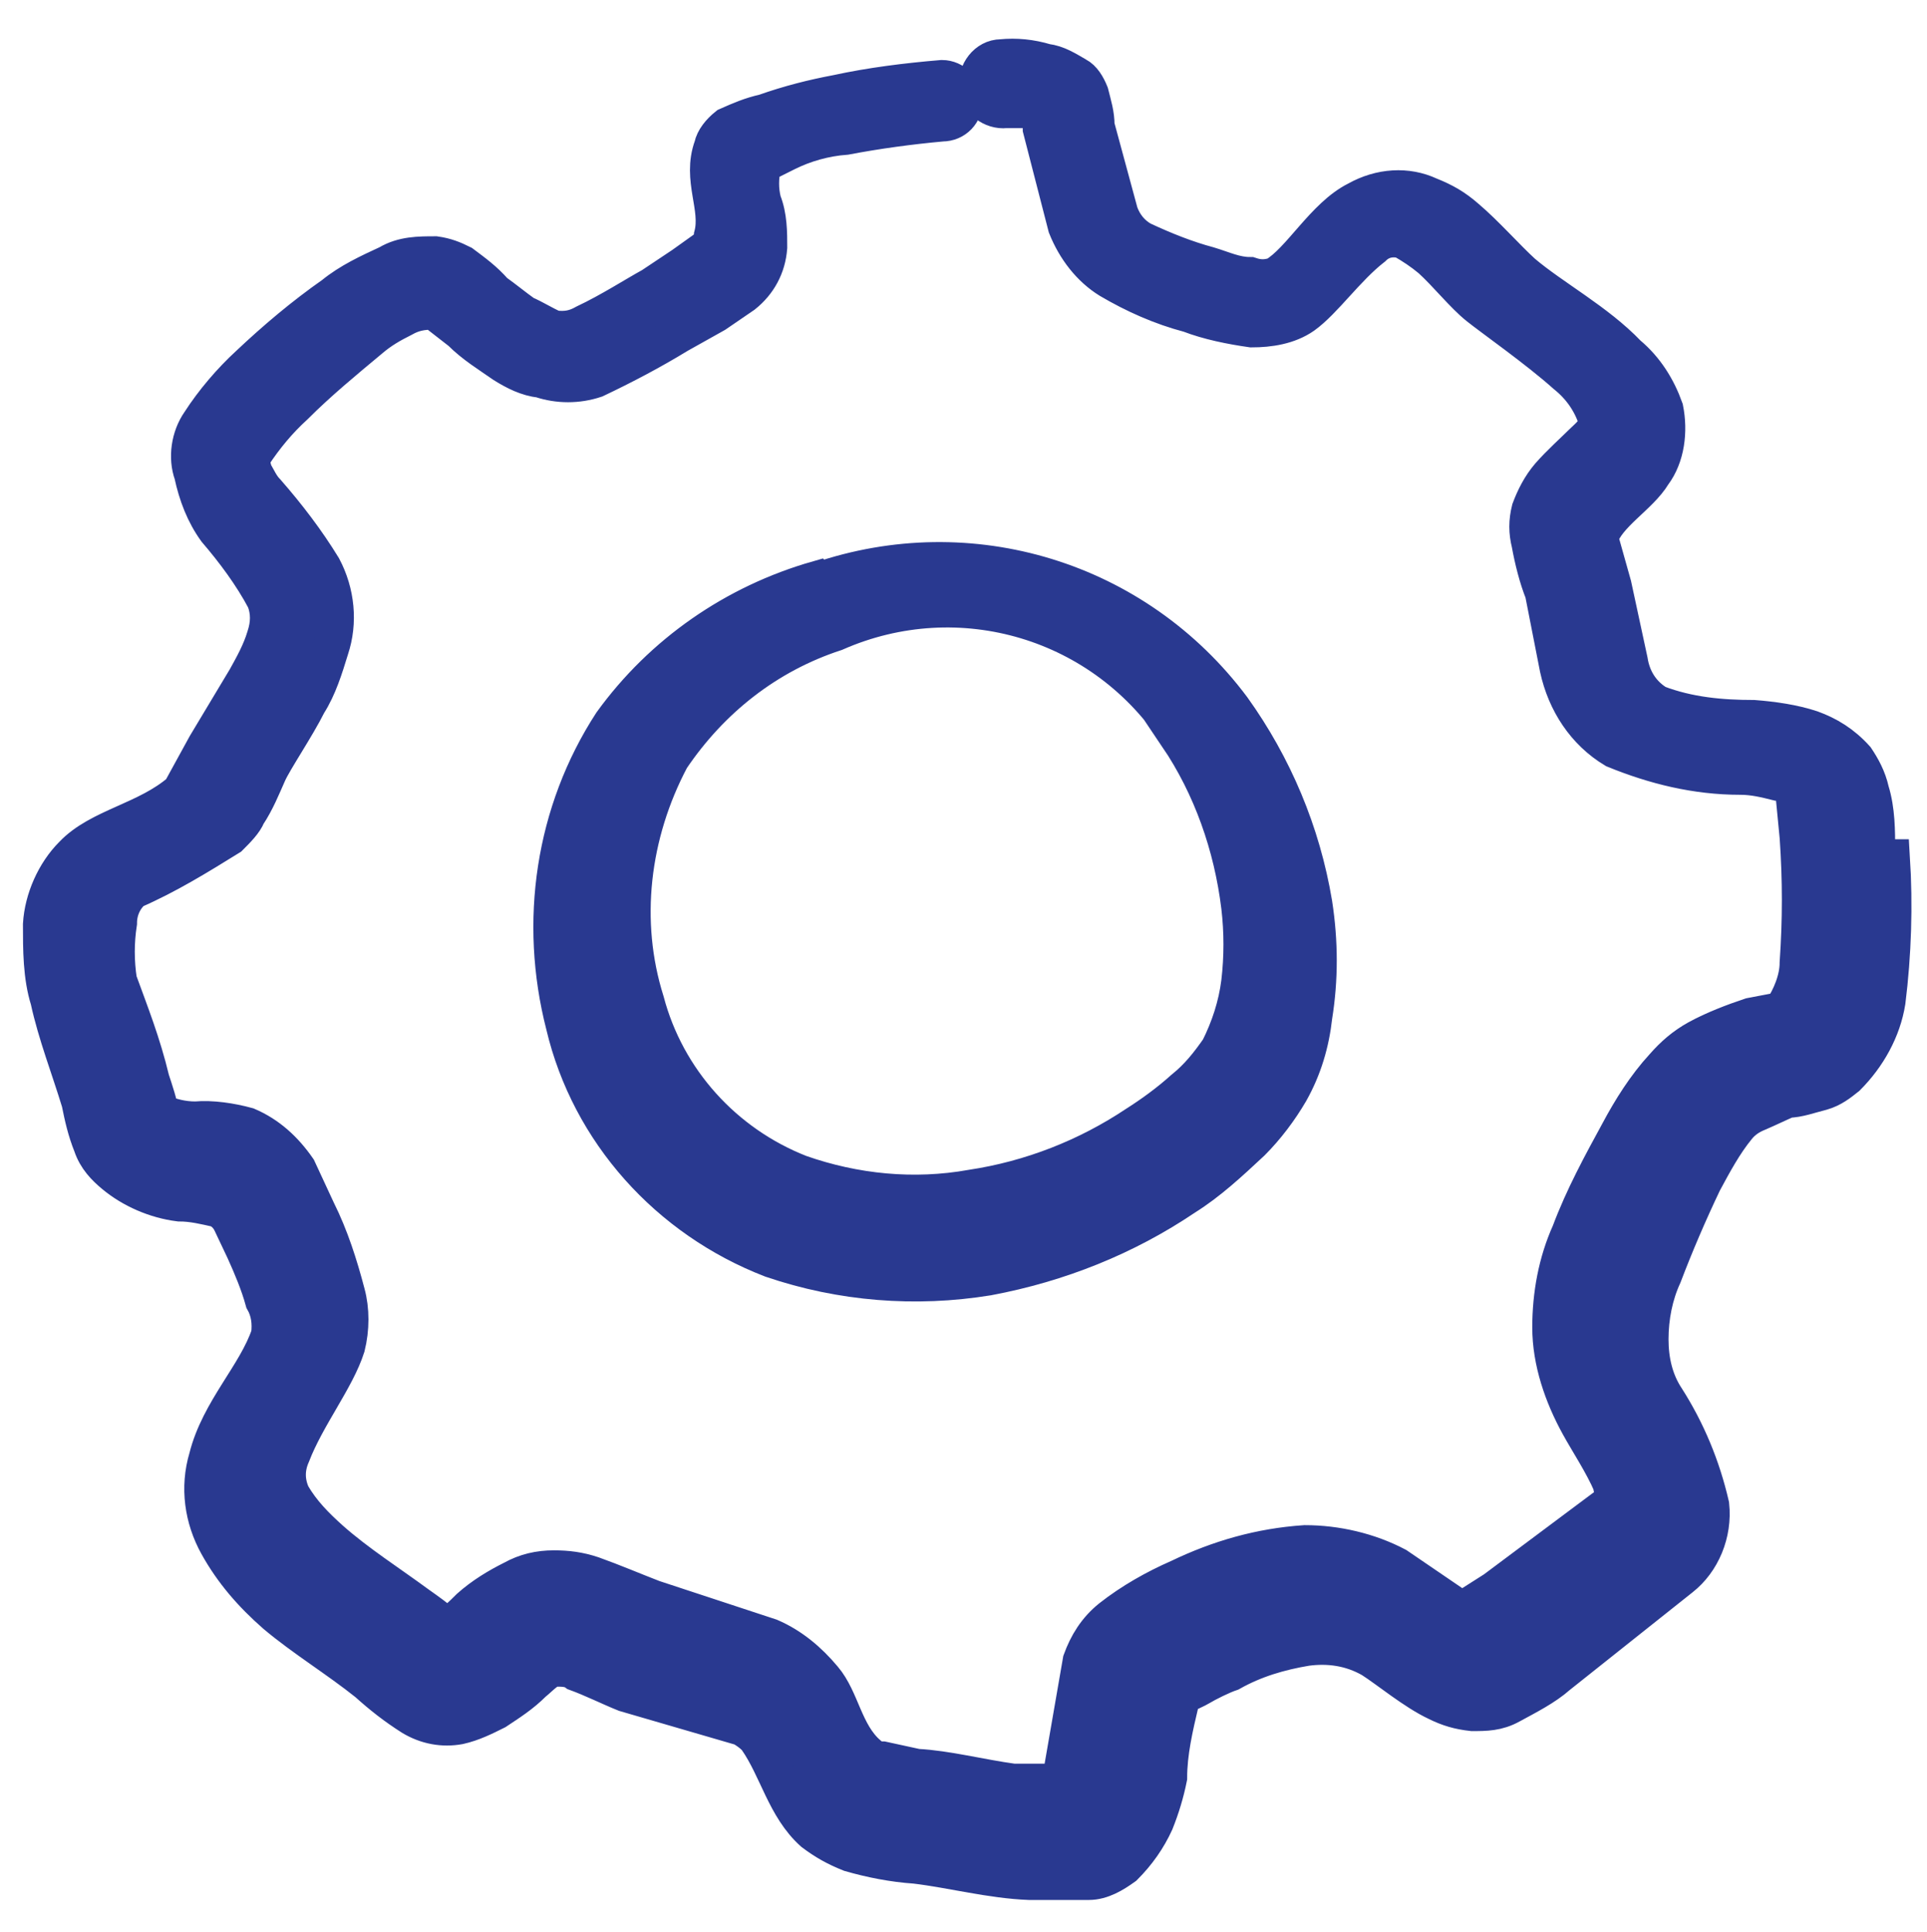
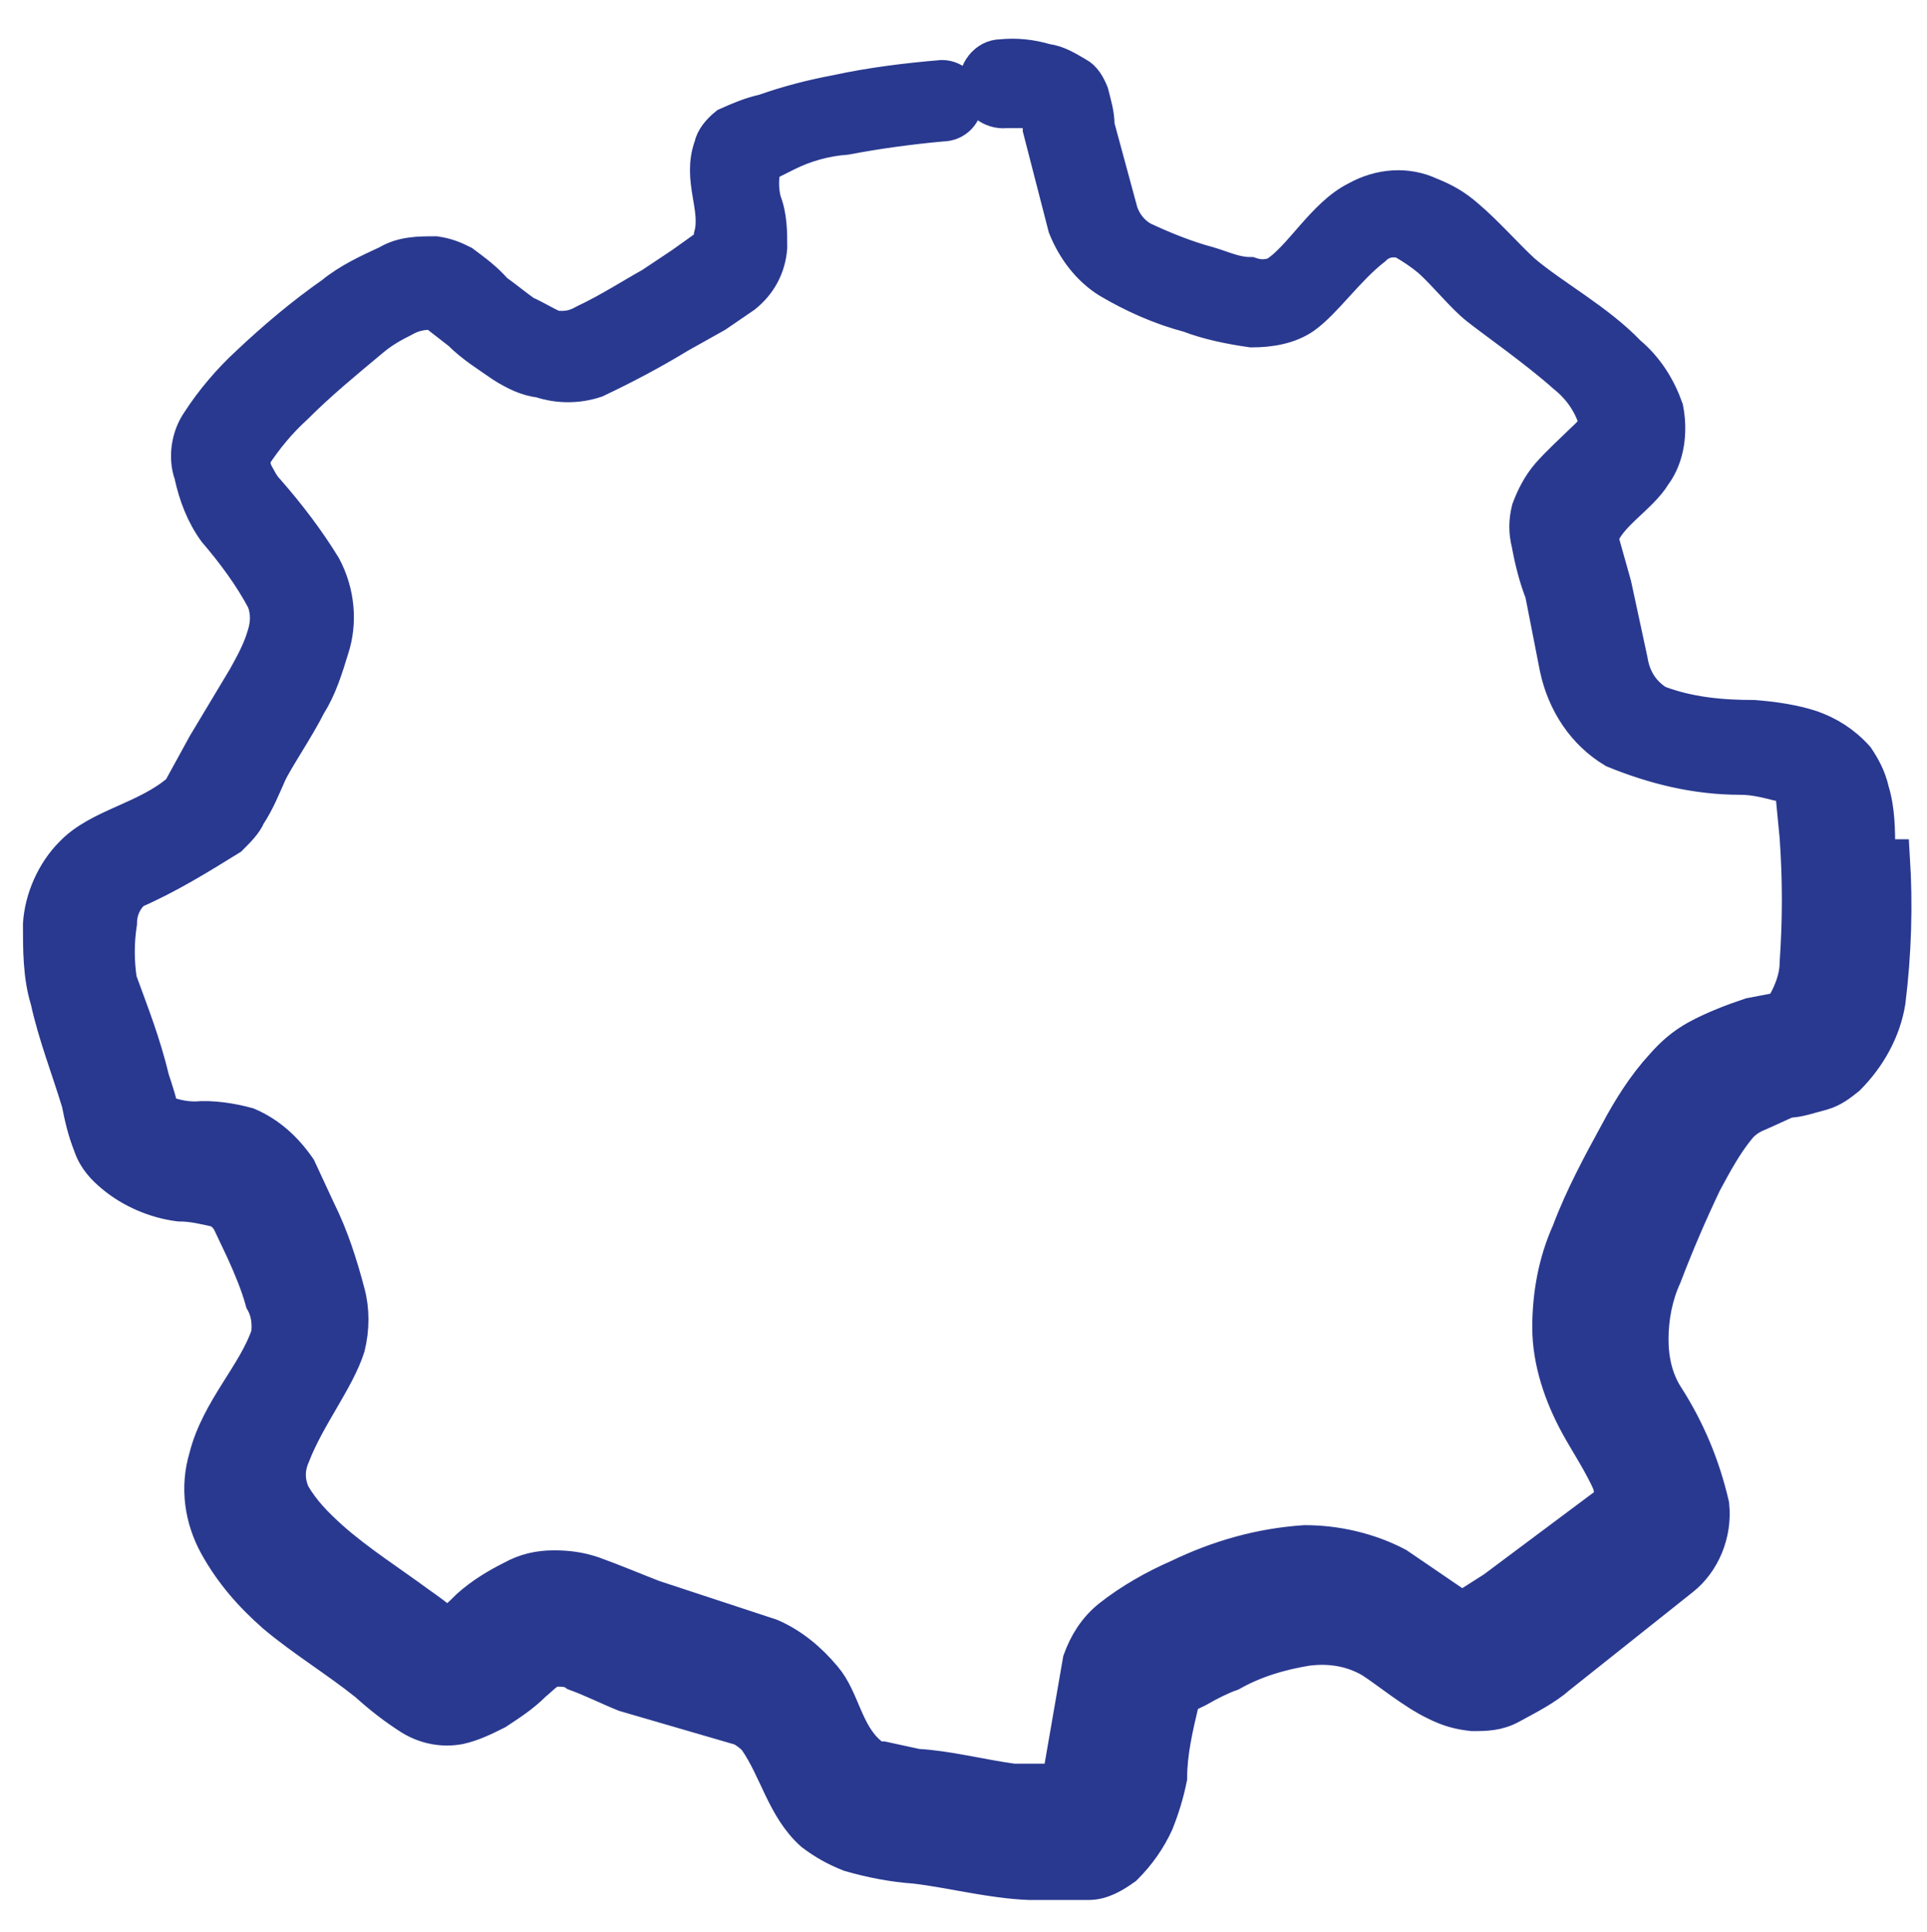
<svg xmlns="http://www.w3.org/2000/svg" id="Controls-Brightness-Increase--Streamline-Freehand.svg" width="13.01" height="13.04" viewBox="0 0 13.01 13.04">
  <defs>
    <style>
      .cls-1 {
        fill: #293990;
        stroke: #293990;
        stroke-miterlimit: 10;
        stroke-width: .25px;
      }
    </style>
  </defs>
-   <path class="cls-1" d="M5.52,3.91c-.56.16-1.05.5-1.39.97-.39.6-.5,1.34-.32,2.04.17.72.7,1.31,1.4,1.58.47.16.97.2,1.46.12.48-.09.93-.27,1.33-.54.16-.1.3-.23.45-.37.1-.1.19-.22.26-.34.09-.16.14-.33.16-.51.04-.25.04-.5,0-.76-.08-.48-.27-.93-.55-1.32-.65-.87-1.77-1.21-2.79-.86ZM7.95,4.97c.23.34.37.74.42,1.15.02.17.02.34,0,.51-.02.16-.07.31-.14.45-.07.1-.14.19-.24.27-.1.09-.21.17-.32.24-.33.22-.71.37-1.11.43-.39.07-.79.03-1.16-.1-.51-.2-.9-.63-1.04-1.16-.17-.54-.1-1.13.17-1.64.27-.4.65-.7,1.11-.85.84-.37,1.82-.08,2.32.7h0Z" />
  <path class="cls-1" d="M12.67,5.74c0-.13,0-.27-.04-.4-.02-.09-.06-.16-.1-.22-.09-.1-.19-.16-.3-.2-.12-.04-.26-.06-.39-.07-.22,0-.44-.02-.65-.1-.1-.06-.17-.16-.19-.29l-.11-.51-.09-.32c.05-.16.27-.28.36-.43.09-.12.11-.29.08-.44-.05-.14-.13-.27-.25-.37-.21-.22-.51-.38-.71-.55-.11-.1-.25-.26-.38-.37-.08-.07-.15-.11-.25-.15-.15-.07-.33-.06-.49.03-.22.11-.38.41-.55.51-.06.02-.11.02-.17,0-.1,0-.18-.04-.28-.07-.15-.04-.3-.1-.45-.17-.07-.04-.12-.1-.15-.18l-.16-.59c0-.08-.02-.14-.04-.22-.02-.05-.05-.1-.09-.12-.07-.04-.13-.08-.21-.09-.1-.03-.2-.04-.3-.03-.1,0-.17.1-.16.19,0,.1.1.17.19.16h.24v.13l.17.66c.06.15.16.28.29.36.17.1.35.18.54.23.13.05.28.08.42.1.12,0,.25-.02.35-.09.14-.1.29-.32.47-.46.05-.05.12-.07.2-.05.07.04.13.08.19.13.11.1.22.24.32.32s.4.29.59.46c.1.08.17.18.21.3,0,.08-.05.11-.1.16s-.15.14-.22.22c-.06.07-.1.15-.13.23-.02.08-.02.15,0,.23.02.11.05.23.09.33l.1.51c.05.23.18.43.38.55.27.11.55.18.85.18.09,0,.17.02.25.04.05,0,.09.03.11.06l.03.31c.02.29.02.56,0,.85,0,.11-.05.23-.11.32l-.21.04c-.12.04-.25.09-.36.15-.09.05-.16.11-.23.19-.12.13-.22.29-.3.44-.12.22-.24.44-.33.68-.09.2-.13.42-.13.64,0,.23.08.46.19.66.06.11.16.26.22.4,0,.05.05.09,0,.12l-.79.59-.22.14-.44-.3c-.19-.1-.41-.15-.62-.15-.3.02-.58.1-.85.23-.16.07-.32.16-.46.27-.1.08-.16.18-.2.29l-.13.75-.03.07c-.1,0-.2,0-.3,0-.22-.03-.45-.09-.65-.1l-.23-.05s-.08,0-.1-.04c-.16-.14-.18-.37-.3-.51-.1-.12-.22-.22-.36-.28l-.79-.26c-.13-.05-.27-.11-.41-.16-.09-.03-.17-.04-.26-.04-.1,0-.19.02-.28.07-.1.05-.2.11-.29.19-.05.05-.1.1-.16.13-.06-.06-.12-.1-.19-.15-.19-.14-.41-.28-.59-.44-.1-.09-.19-.18-.26-.3-.04-.09-.04-.18,0-.27.1-.26.3-.51.37-.73.03-.12.03-.25,0-.36-.05-.19-.11-.38-.2-.56l-.13-.28c-.09-.13-.2-.23-.34-.29-.11-.03-.24-.05-.35-.04-.09,0-.16-.02-.24-.05,0-.04-.04-.16-.06-.22-.06-.25-.14-.45-.22-.67-.02-.13-.02-.26,0-.39,0-.09.04-.17.1-.22.23-.1.44-.23.65-.36.05-.05.1-.1.12-.15.06-.09.1-.19.14-.28s.19-.31.27-.47c.07-.11.11-.24.15-.37.06-.18.04-.38-.05-.55-.11-.18-.24-.35-.38-.51-.04-.04-.06-.09-.09-.14,0-.04-.04-.08,0-.11.08-.12.17-.23.28-.33.16-.16.33-.3.51-.45.07-.06.14-.1.22-.14.07-.04.13-.05.21-.05l.18.14c.09.09.19.15.29.22.08.05.16.09.25.1.12.04.25.04.37,0,.19-.09.38-.19.56-.3l.25-.14.19-.13c.1-.08.16-.19.17-.32,0-.1,0-.21-.04-.31-.02-.08-.02-.16,0-.25l.16-.08c.12-.06.26-.1.4-.11.21-.04.43-.07.65-.09.09,0,.15-.07.15-.15s-.07-.15-.15-.15h0c-.24.02-.48.05-.71.1-.16.03-.32.07-.49.13-.09.02-.16.05-.25.09-.05.04-.09.09-.1.14-.08.22.05.41,0,.6,0,.04-.03.08-.06.1l-.14.1-.21.14c-.11.06-.28.17-.45.25-.07.04-.13.05-.21.04-.07-.03-.13-.07-.2-.1-.07-.05-.13-.1-.2-.15-.07-.08-.14-.13-.22-.19-.06-.03-.11-.05-.18-.06-.11,0-.22,0-.32.06-.13.06-.26.12-.37.21-.2.14-.39.3-.57.47-.12.11-.24.25-.33.39-.07.1-.09.24-.05.35.03.14.08.27.16.38.12.14.24.3.33.47.03.08.03.16,0,.25-.03.1-.08.19-.13.28-.09.15-.18.3-.27.45l-.17.31c-.23.2-.55.24-.73.43-.12.12-.2.3-.21.47,0,.17,0,.35.05.51.05.23.14.46.21.69.02.1.04.19.08.29.03.09.09.15.15.2.12.1.28.17.44.19.09,0,.17.02.26.04.04.02.07.05.09.09l.09.19c.05.11.1.23.13.34.04.07.05.15.04.23-.09.27-.34.51-.42.83-.06.2-.03.41.07.59.1.18.23.33.39.47.19.16.42.3.62.46.1.09.19.16.3.23.1.06.21.08.32.06.09-.02.17-.06.25-.1.09-.06.17-.11.25-.19.05-.04.1-.1.15-.1.05,0,.1,0,.14.03.11.04.23.1.33.14l.79.23s.07.04.1.08c.14.2.19.46.38.63.08.06.15.1.25.14.14.04.29.07.44.08.25.03.51.1.77.11.13,0,.27,0,.4,0,.09,0,.17-.05.24-.1.09-.09.16-.19.21-.3.04-.1.07-.2.09-.3,0-.17.04-.34.08-.51,0-.05.08-.07.13-.1s.15-.08.21-.1c.16-.09.33-.14.51-.17.15-.02.3,0,.44.08.11.07.29.22.44.29.08.04.15.06.24.07.09,0,.17,0,.26-.05.11-.06.23-.12.32-.2l.83-.66c.14-.11.22-.3.2-.49-.06-.26-.16-.5-.3-.72-.08-.12-.11-.26-.11-.4,0-.15.03-.3.09-.43.08-.21.17-.42.27-.63.07-.13.14-.26.23-.37.04-.05.09-.08.14-.1.07-.03.13-.06.2-.09.07,0,.15-.03.23-.05.07-.02.12-.06.17-.1.14-.14.24-.32.27-.51.04-.32.05-.65.03-.97h-.06Z" />
</svg>